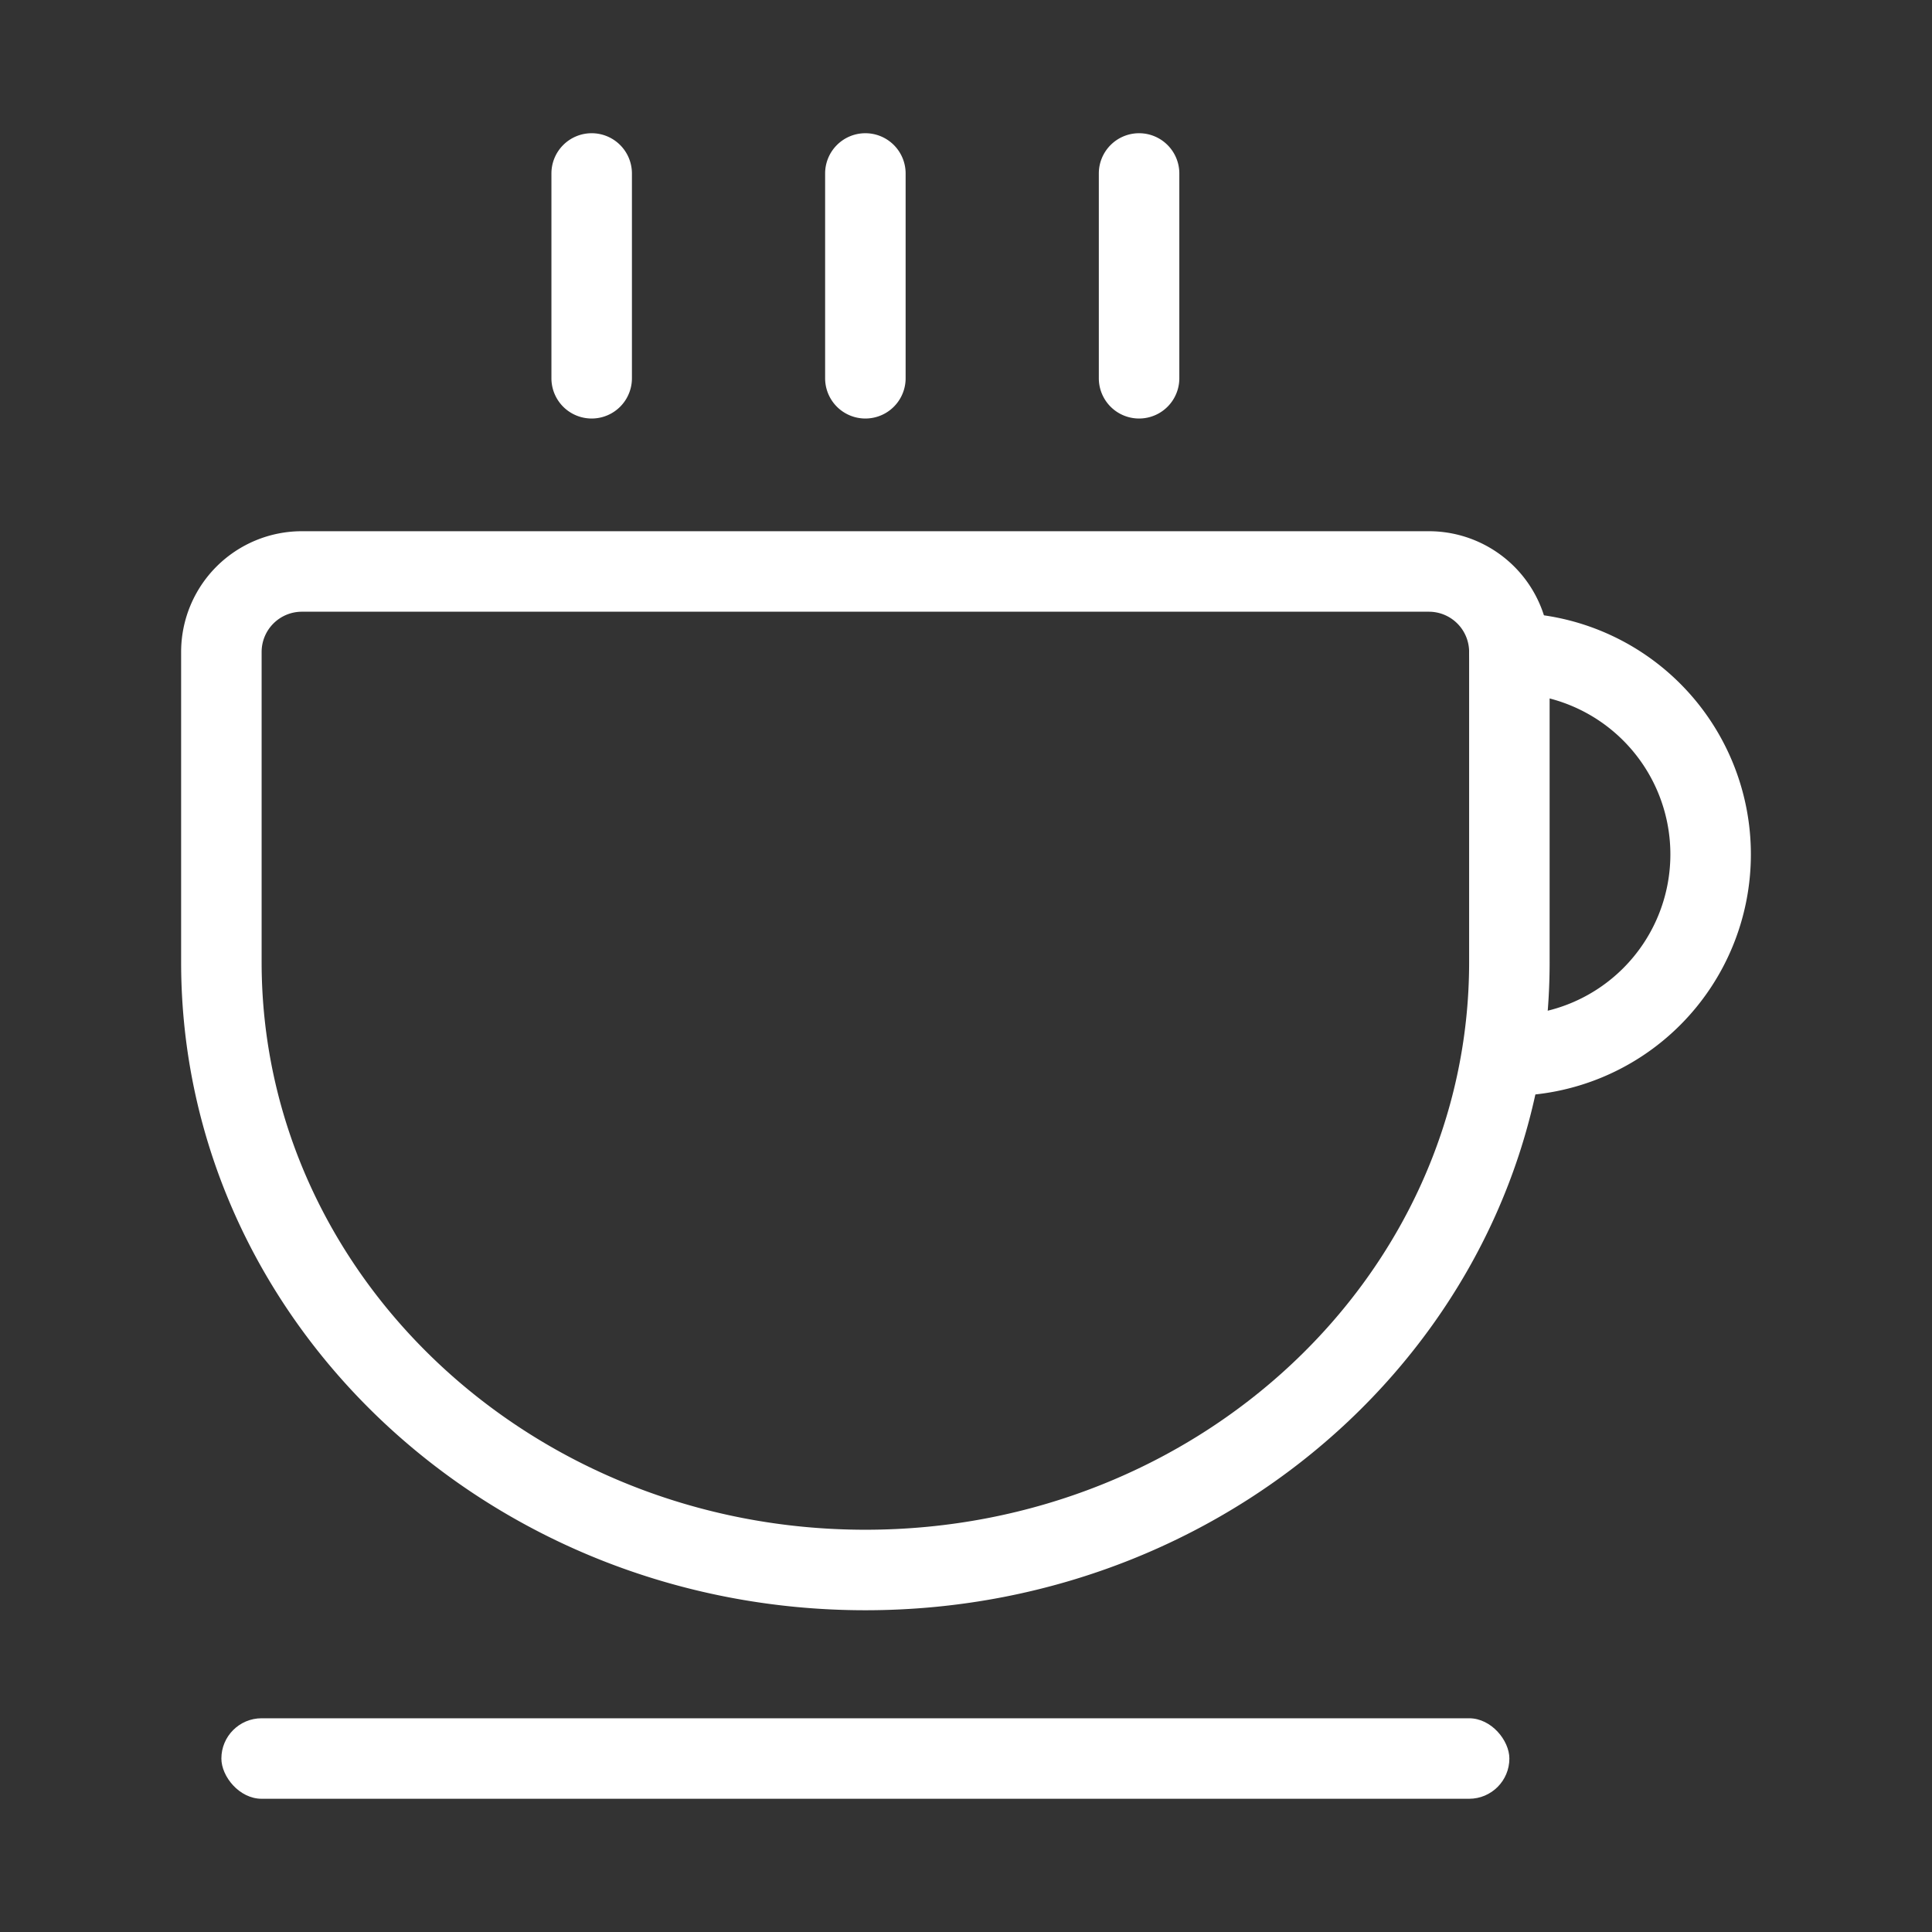
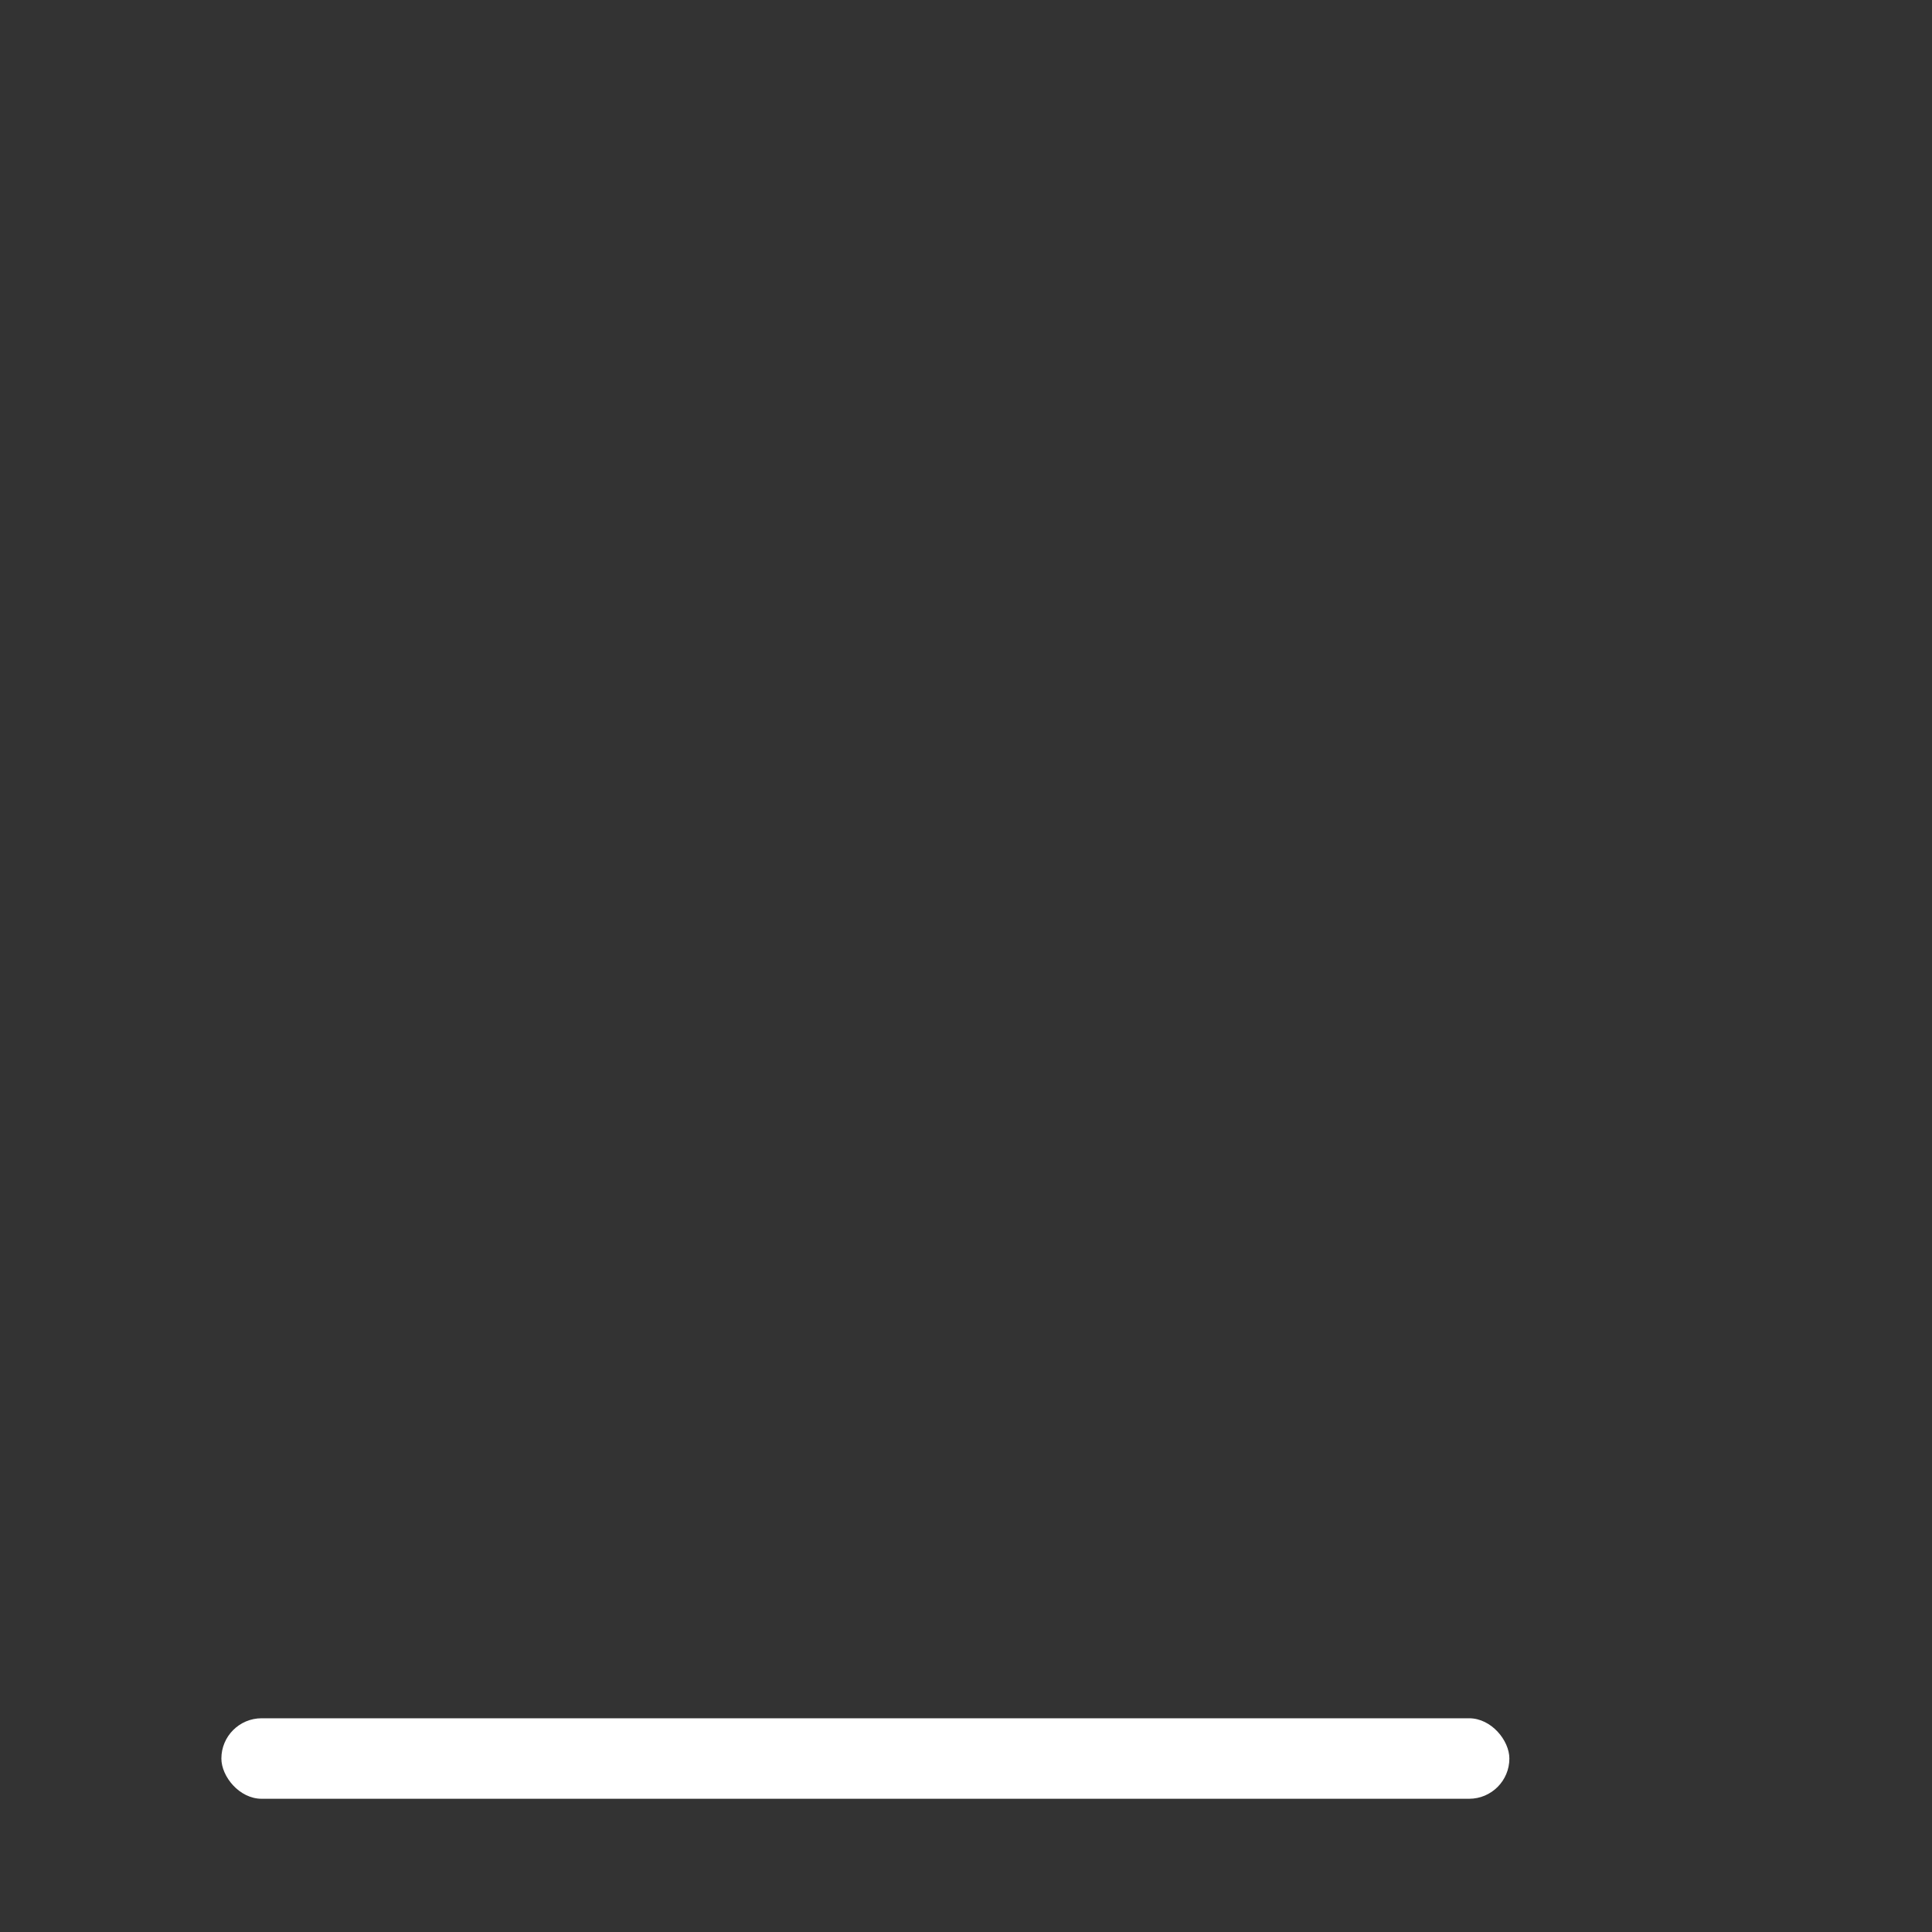
<svg xmlns="http://www.w3.org/2000/svg" width="24" height="24" viewBox="0 0 24 24">
  <rect x="0" y="0" width="24" height="24" fill="#333333" stroke="none" />
  <g fill="none" fill-rule="evenodd">
-     <path d="M0 0h24v24H0z" />
    <g transform="translate(2.25 1.655)" fill="#FFF">
-       <path d="M15.5 4.944h-14a1.5 1.5 0 0 0-1.5 1.5v3.854c0 4.452 3.812 8.05 8.5 8.05 4.688 0 8.5-3.598 8.5-8.05V6.444a1.5 1.5 0 0 0-1.5-1.5zm0 1a.5.5 0 0 1 .5.5v3.854c0 3.887-3.352 7.05-7.5 7.05S1 14.184 1 10.297V6.444a.5.5 0 0 1 .5-.5h14zM8.5 0a.5.5 0 0 1 .5.5v2.544a.5.5 0 0 1-1 0V.5a.5.5 0 0 1 .5-.5zM5.1 0a.5.5 0 0 1 .5.5v2.544a.5.5 0 0 1-1 0V.5a.5.5 0 0 1 .5-.5zM11.9 0a.5.5 0 0 1 .5.5v2.544a.5.5 0 1 1-1 0V.5a.5.5 0 0 1 .5-.5z" fill-rule="nonzero" />
-       <path d="M16.5 5.958a3 3 0 1 1 0 6 .5.5 0 1 1 0-1 2 2 0 1 0 0-4 .5.5 0 1 1 0-1z" fill-rule="nonzero" />
      <rect x=".5" y="19.69" width="16" height="1" rx=".5" />
    </g>
  </g>
</svg>